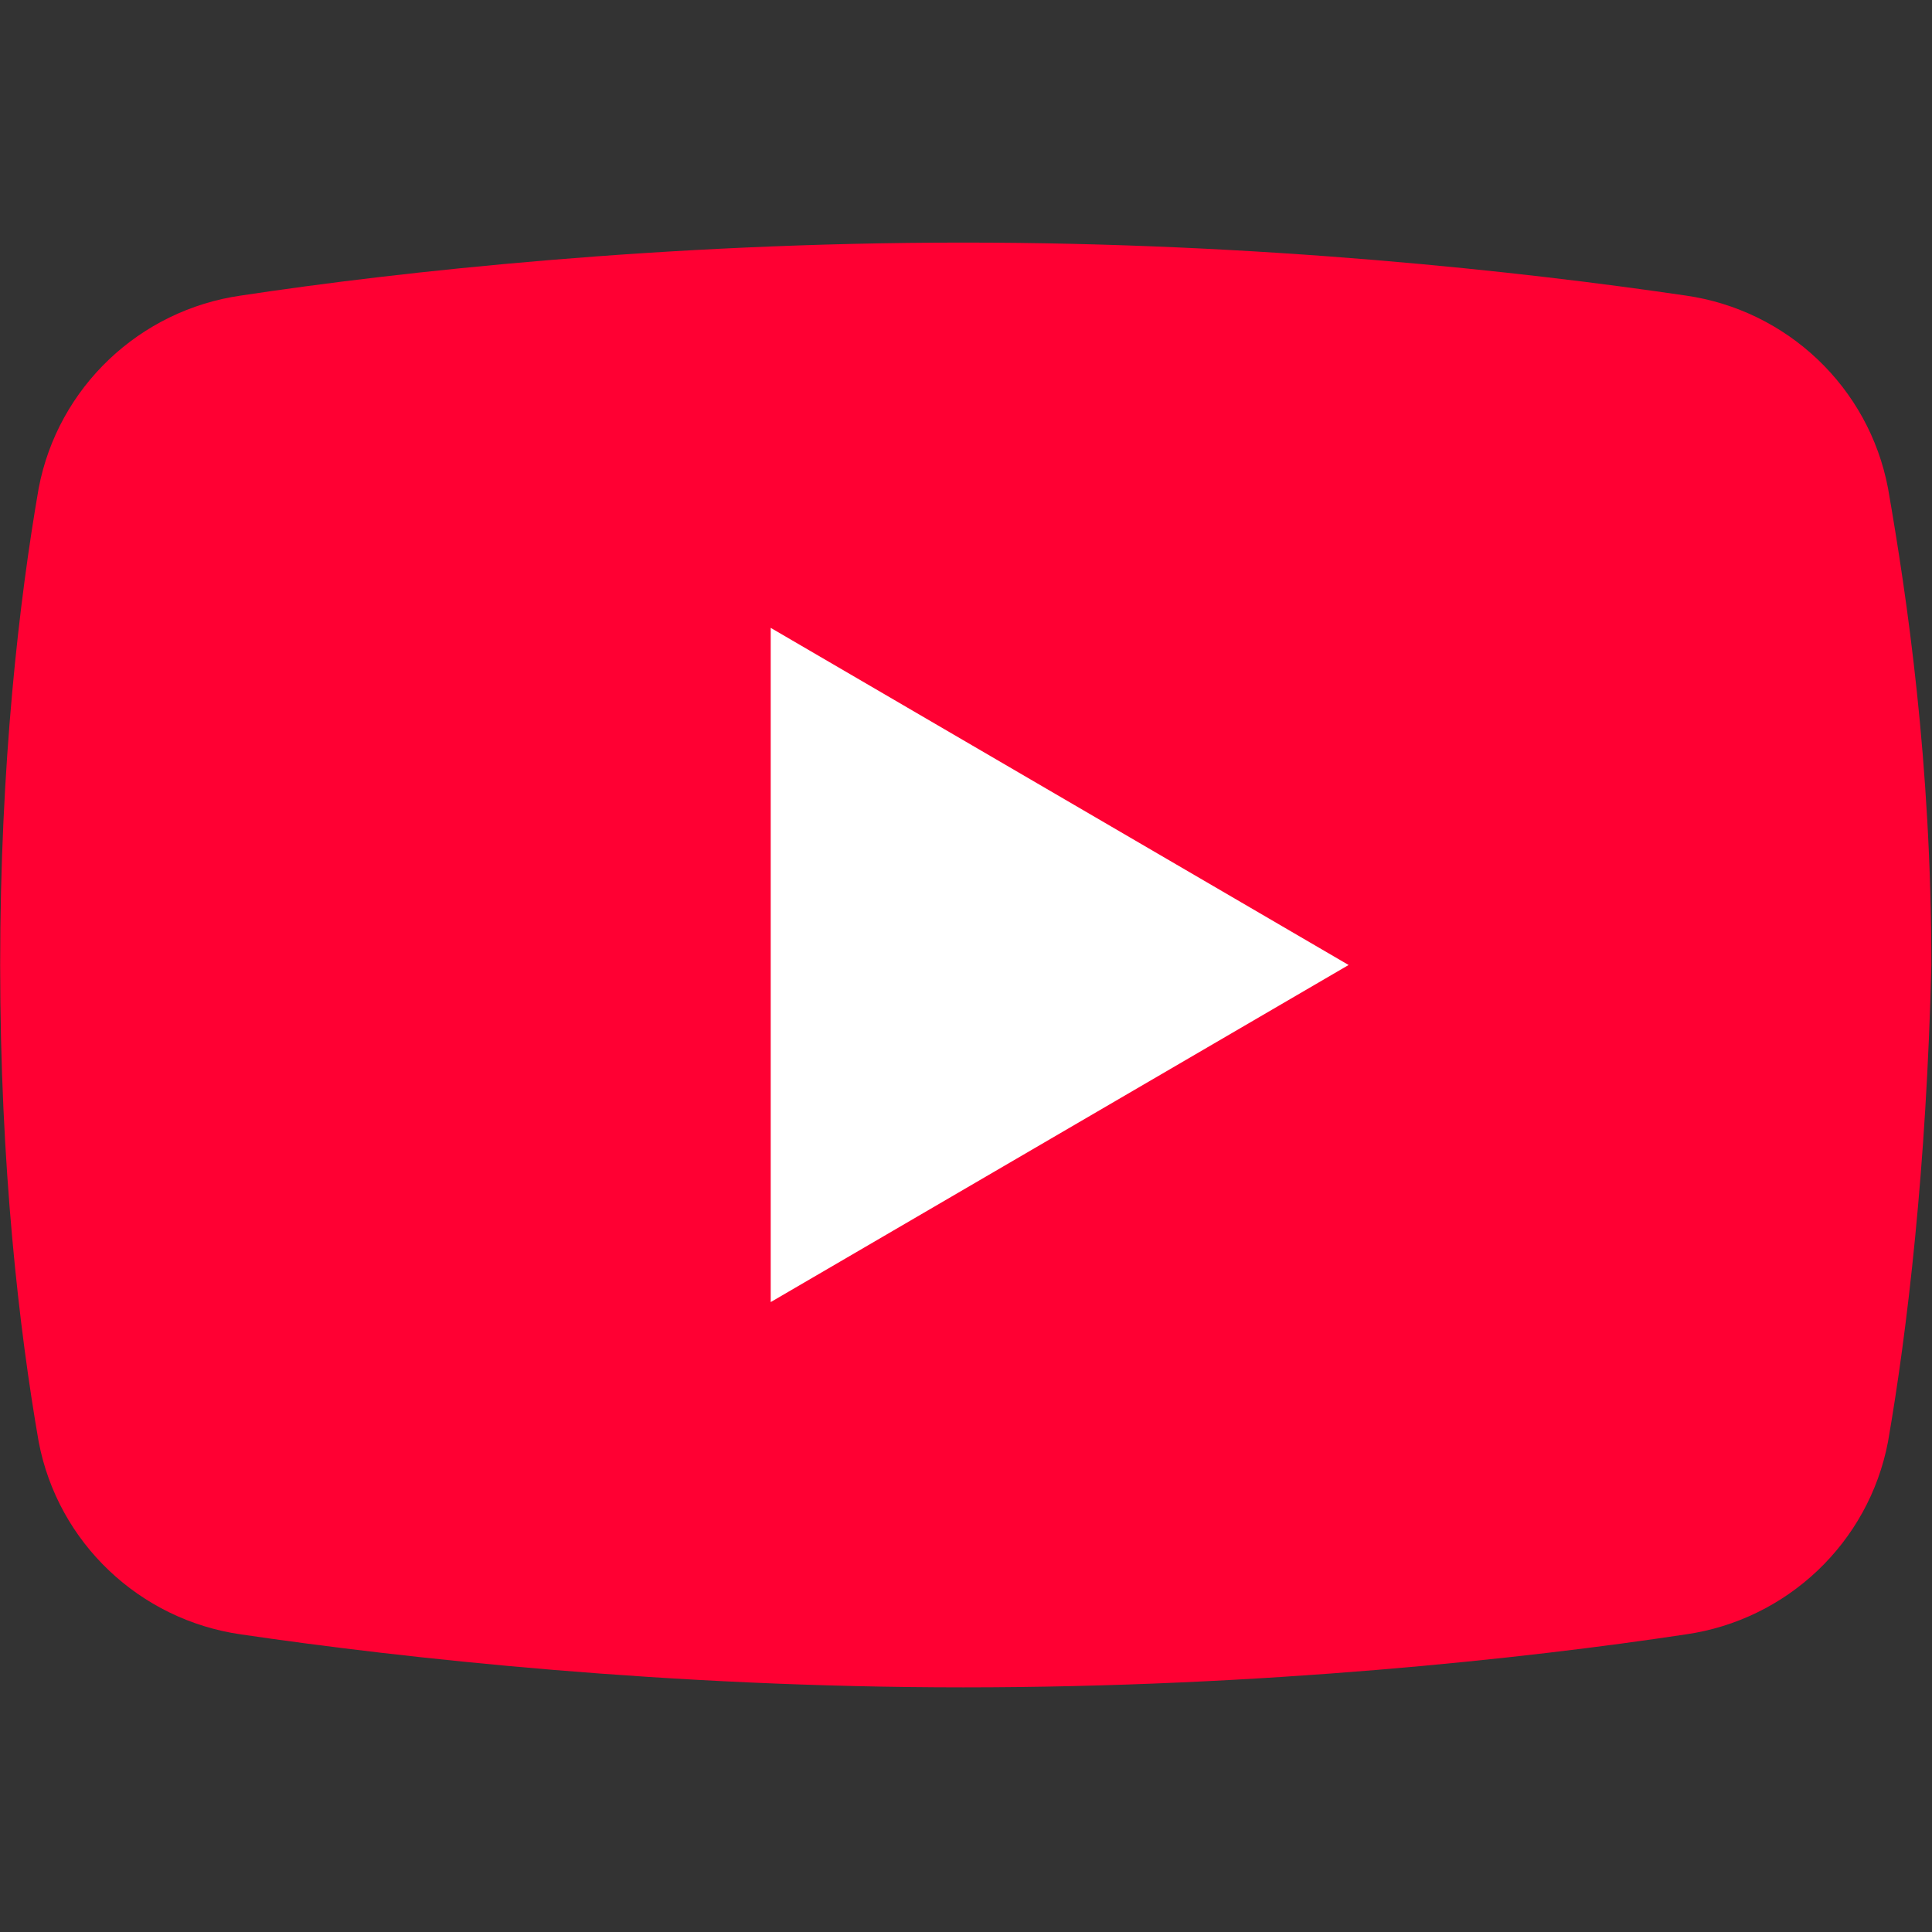
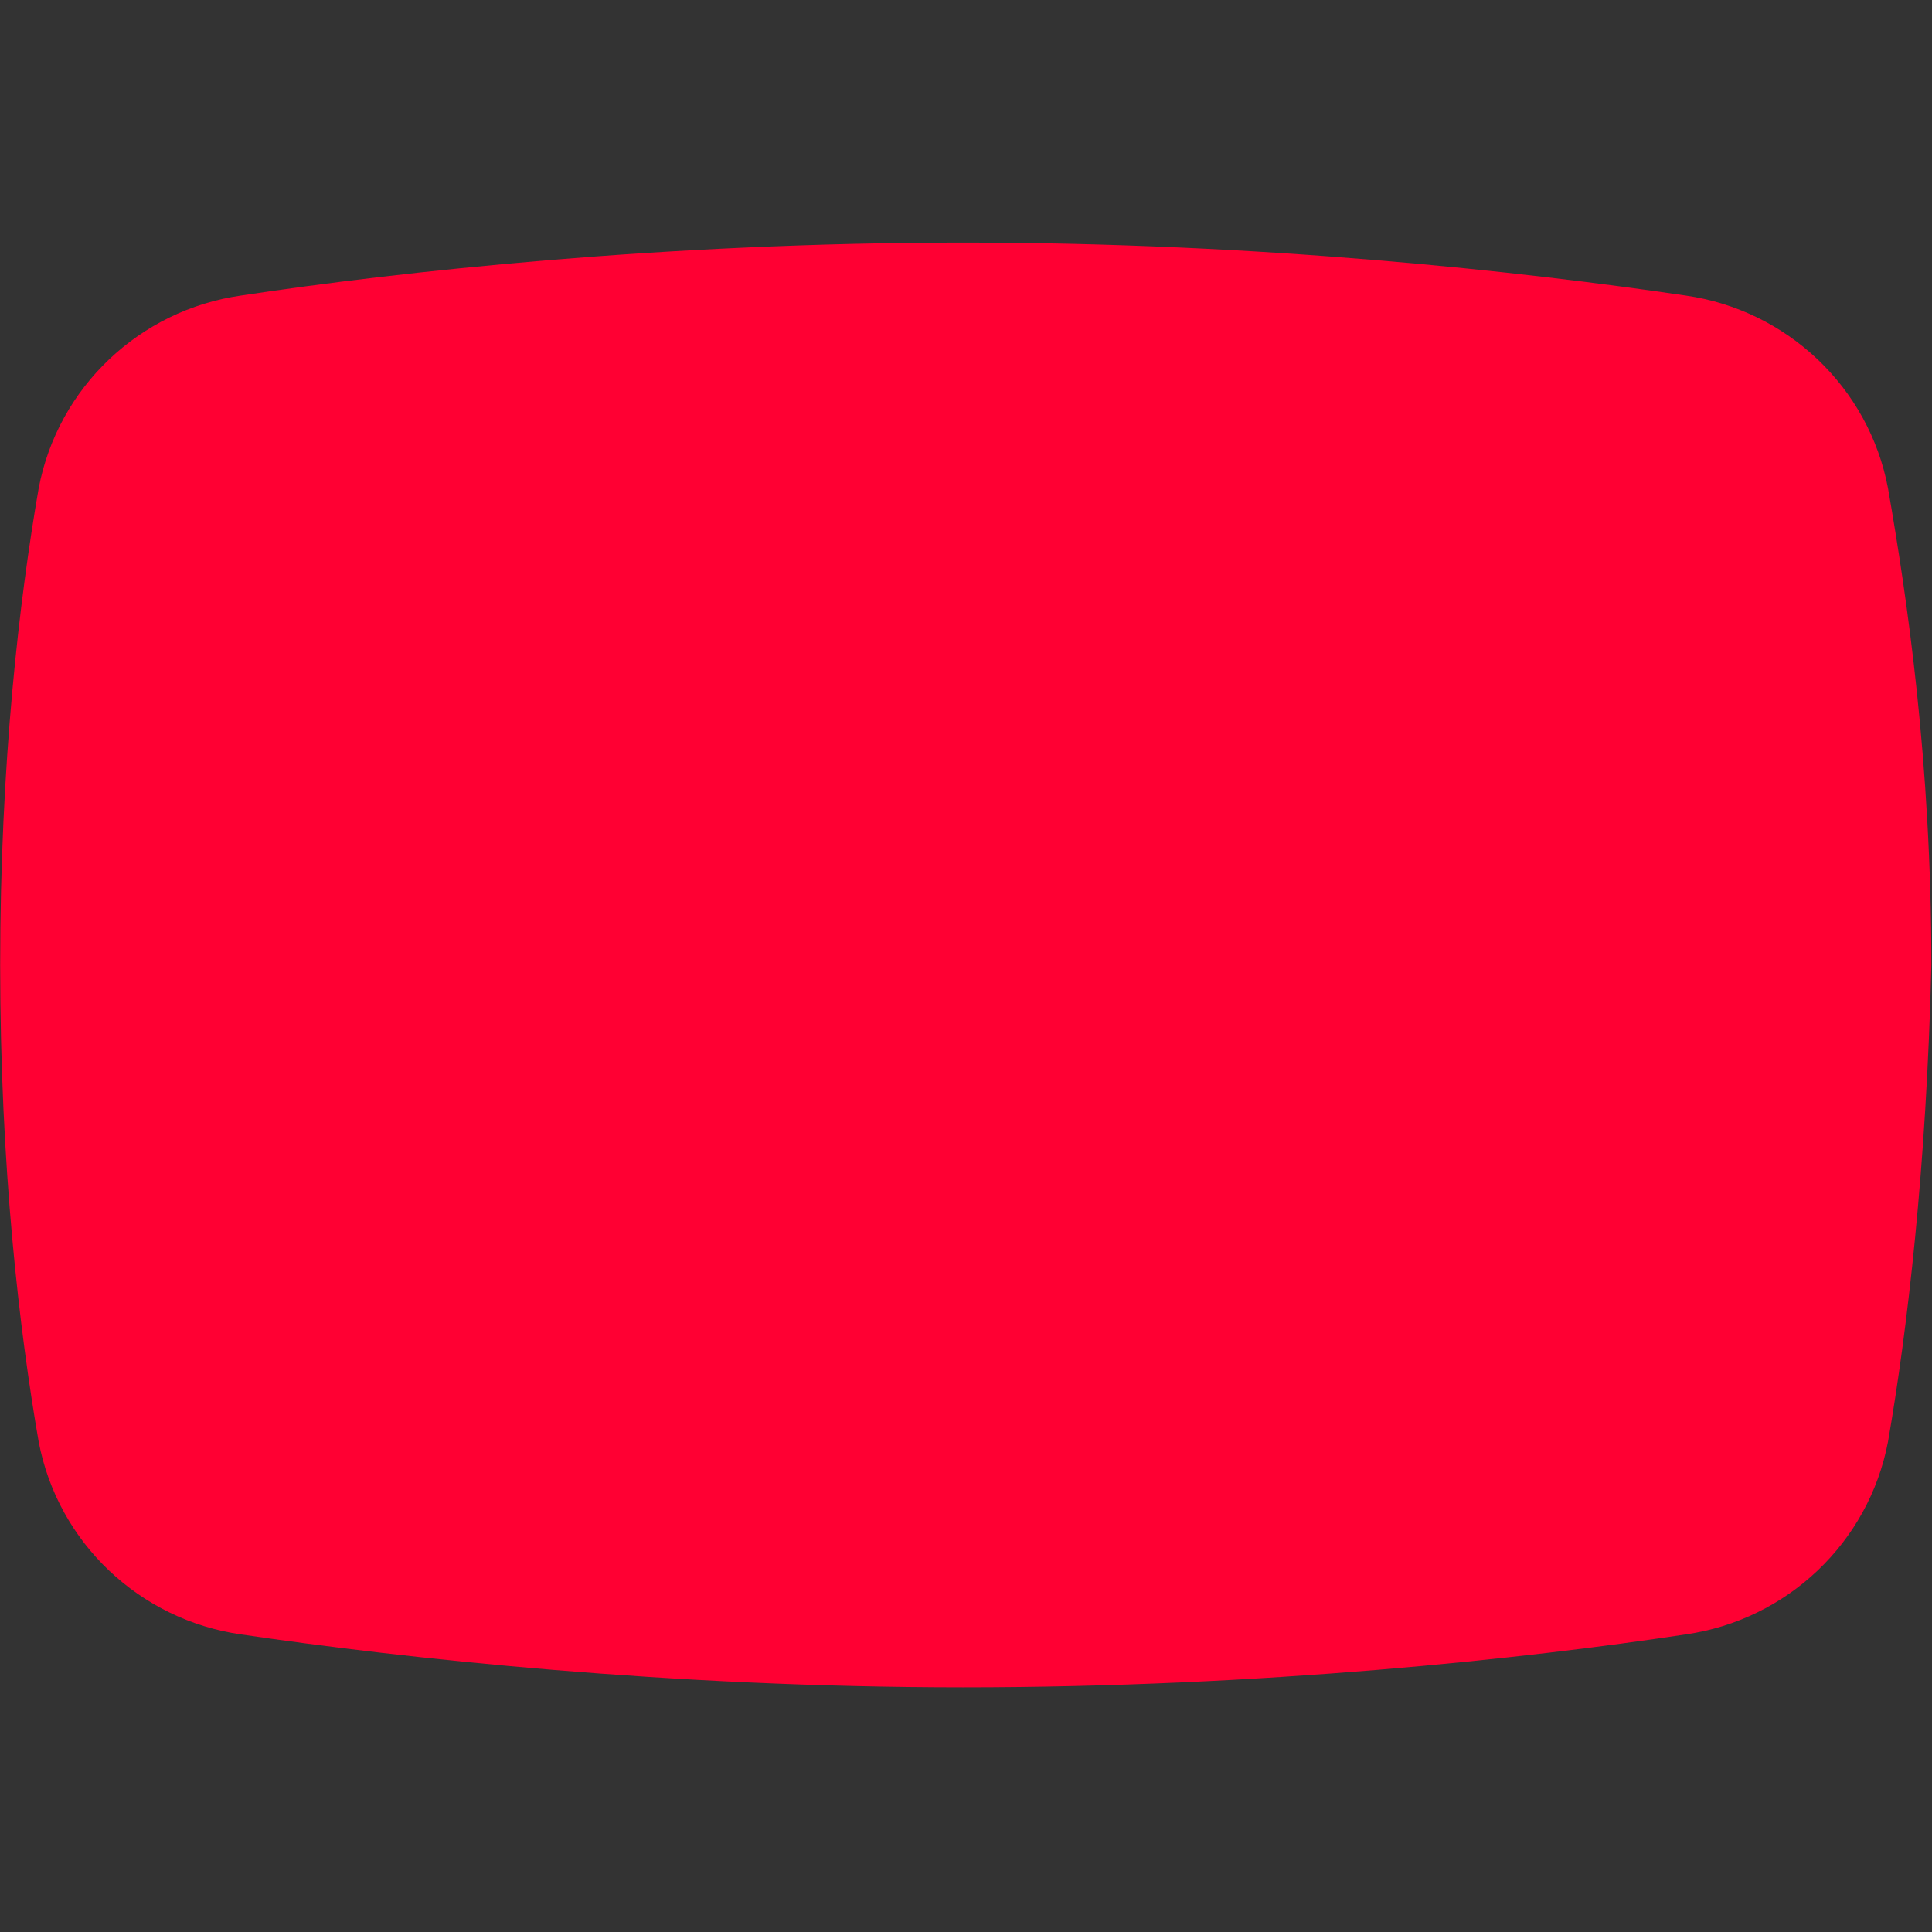
<svg xmlns="http://www.w3.org/2000/svg" viewBox="0 0 48 48" width="64" height="64" version="1.1" id="svg2">
  <rect x="0" y="0" width="48" height="48" fill="#333333" stroke="none" />
  <defs id="defs2" />
  <path fill="#FF3D00" d="m 46.907,35.82 c -0.479,2.513 -2.513,4.427 -5.025,4.786 -3.948,0.598 -10.529,1.316 -17.948,1.316 -7.299,0 -13.88,-0.718 -17.948,-1.316 -2.513,-0.359 -4.547,-2.273 -5.025,-4.786 -0.479,-2.752 -0.957,-6.82 -0.957,-11.845 0,-5.025 0.479,-9.093 0.957,-11.845 C 1.439,9.617 3.474,7.702 5.986,7.343 9.935,6.745 16.515,6.027 23.934,6.027 c 7.418,0 13.88,0.718 17.948,1.316 2.513,0.359 4.547,2.273 5.025,4.786 0.479,2.752 1.077,6.82 1.077,11.845 -0.12,5.025 -0.598,9.093 -1.077,11.845 z" id="path1" style="fill:#ff0033;fill-opacity:1;stroke-width:1.197" />
-   <path fill="#ffffff" d="M 19.148,32.35 V 15.599 l 14.358,8.376 z" id="path2" style="stroke-width:1.197" />
</svg>